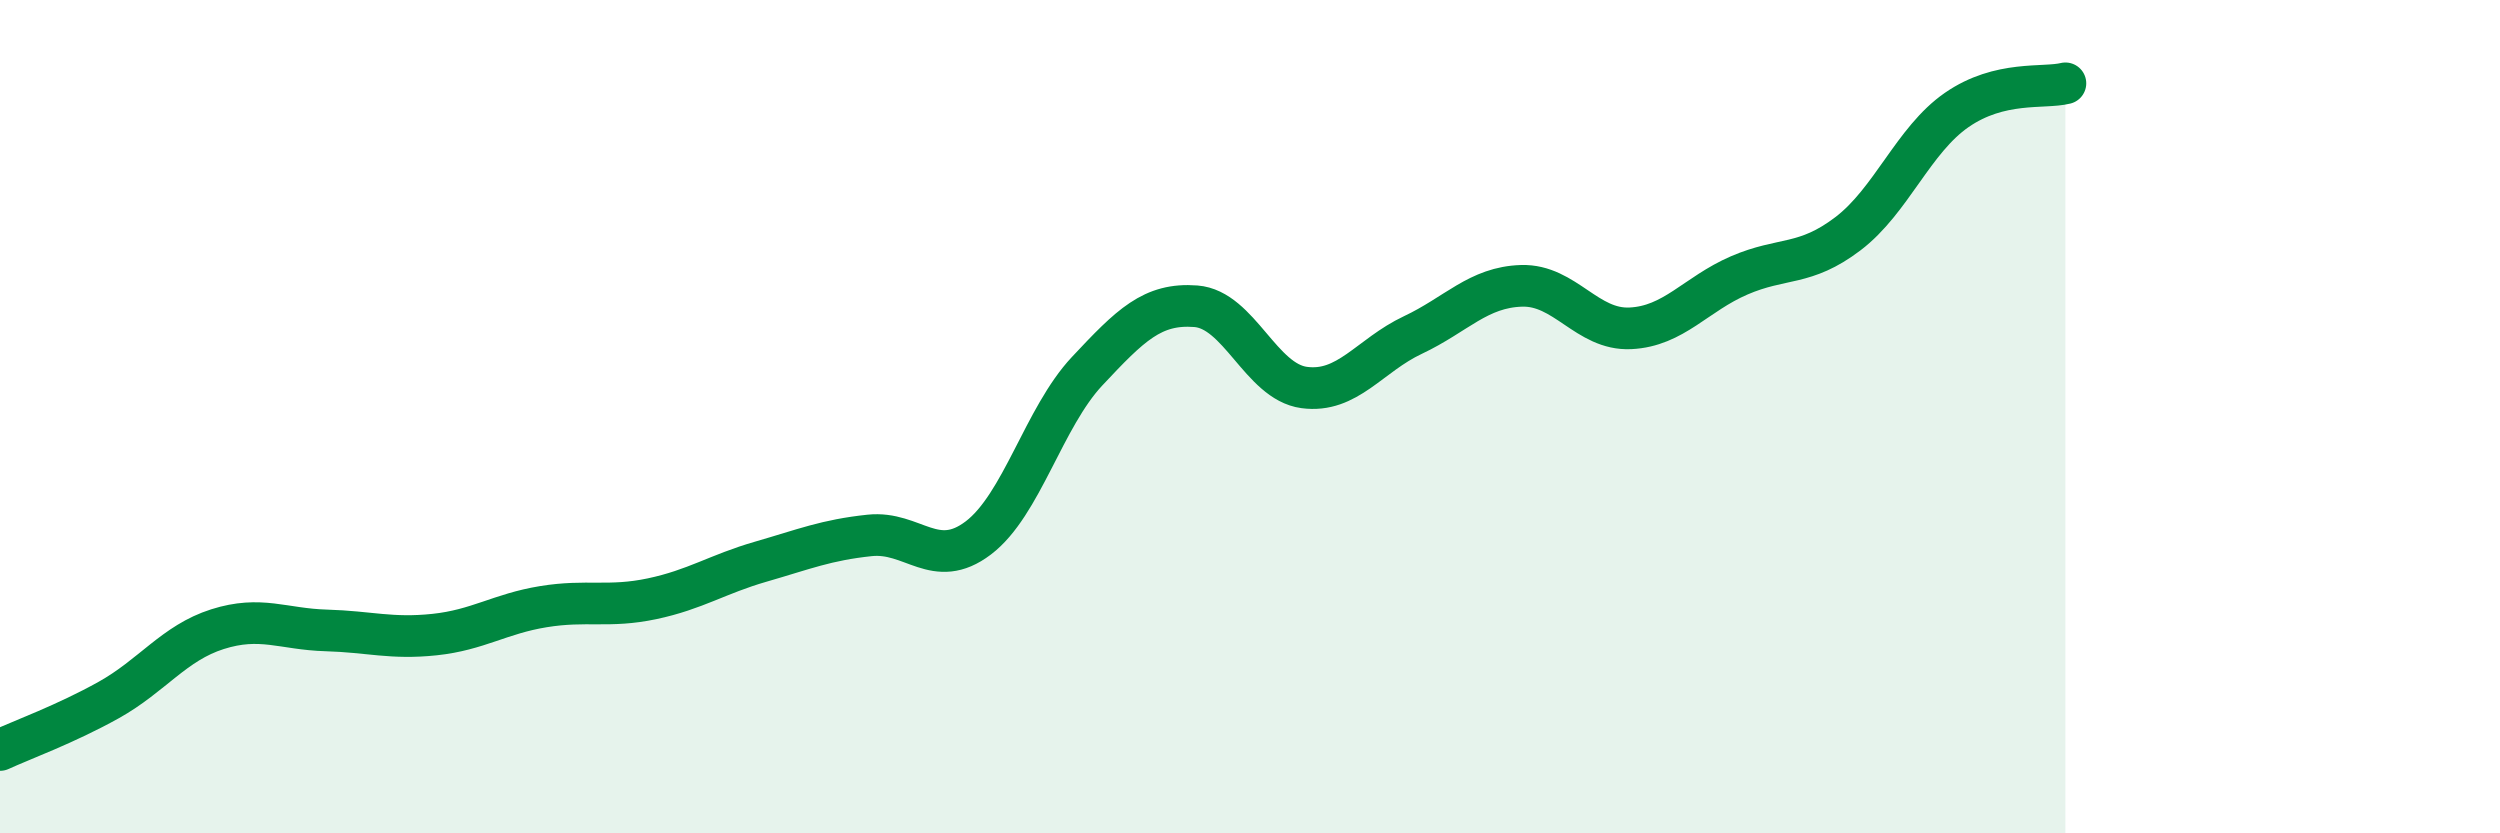
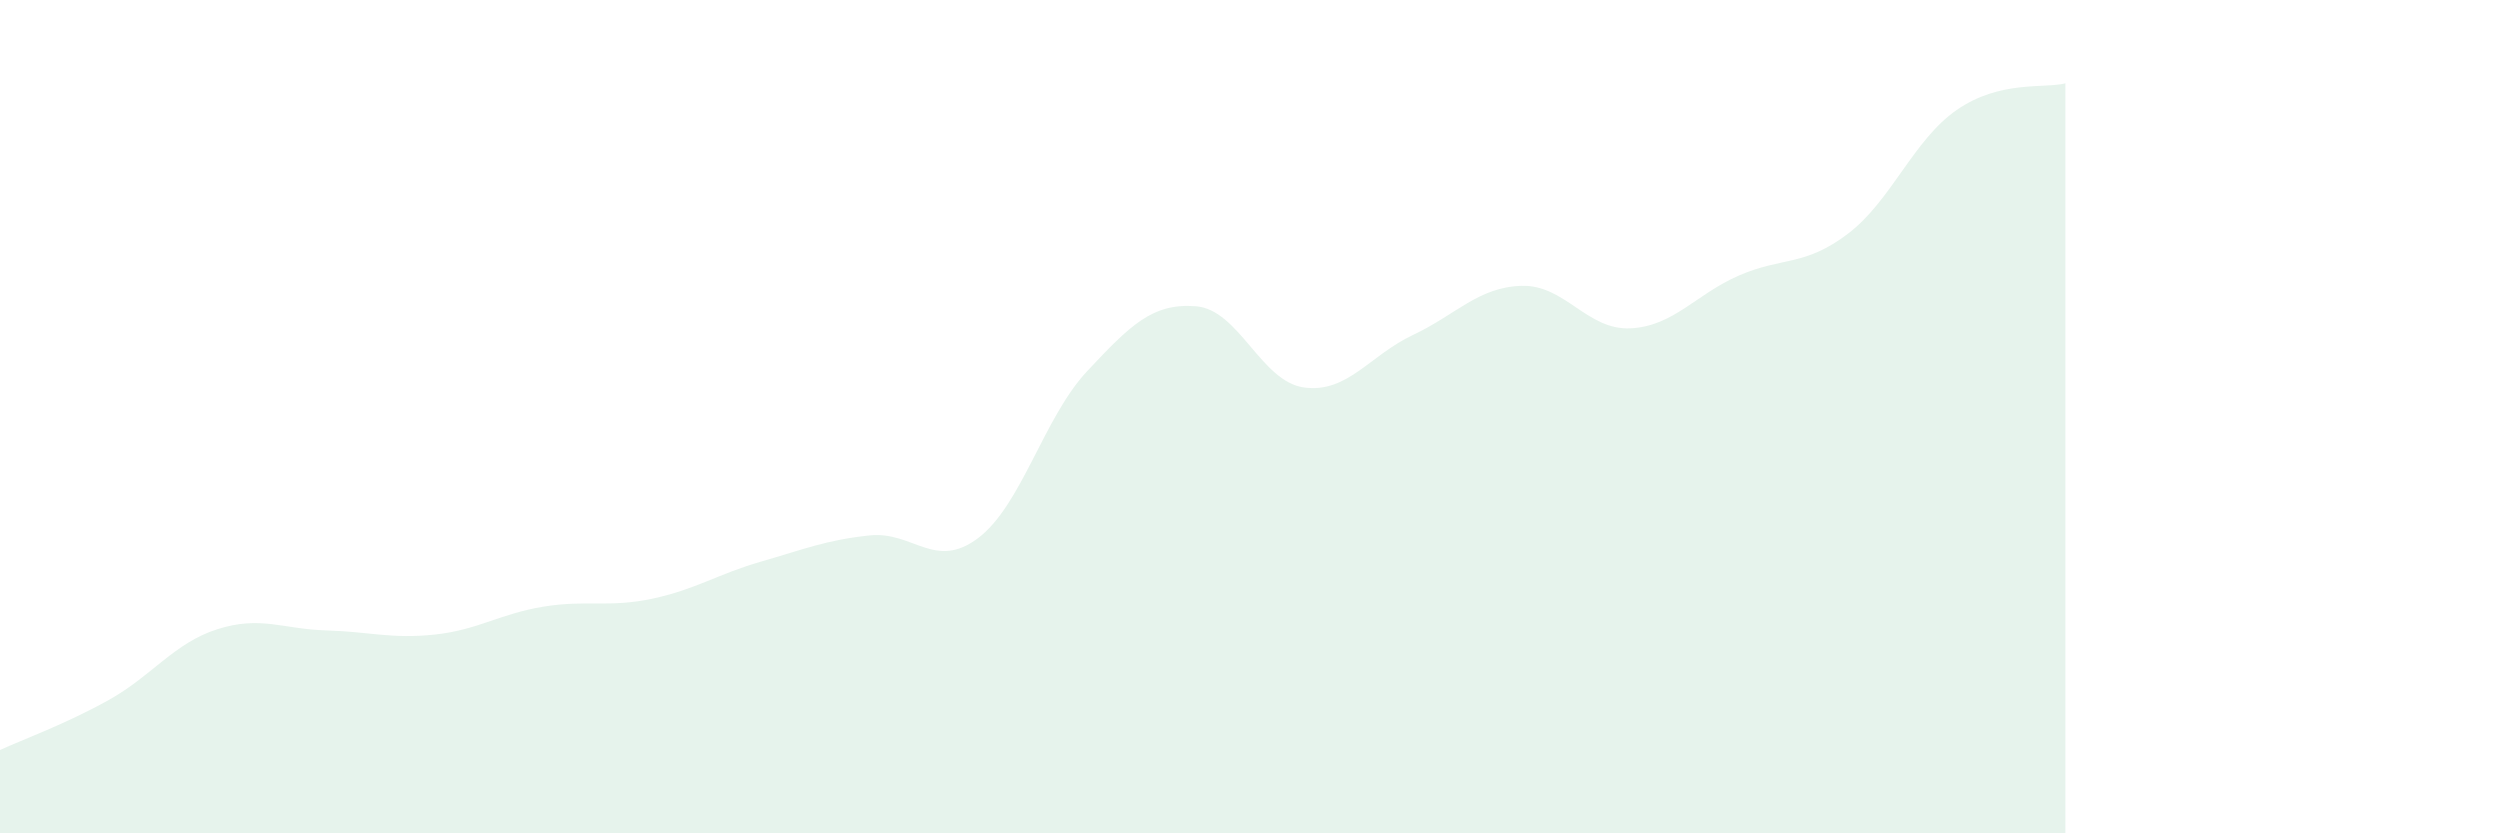
<svg xmlns="http://www.w3.org/2000/svg" width="60" height="20" viewBox="0 0 60 20">
  <path d="M 0,18 C 0.52,17.76 1.57,17.38 2.61,16.8 C 3.65,16.22 4.18,15.43 5.22,15.1 C 6.26,14.77 6.79,15.1 7.83,15.13 C 8.87,15.16 9.39,15.34 10.43,15.23 C 11.47,15.12 12,14.73 13.04,14.56 C 14.08,14.39 14.61,14.59 15.65,14.37 C 16.69,14.15 17.22,13.78 18.26,13.48 C 19.3,13.18 19.83,12.96 20.87,12.85 C 21.91,12.74 22.44,13.7 23.48,12.91 C 24.52,12.12 25.05,10.02 26.09,8.91 C 27.13,7.8 27.66,7.27 28.7,7.35 C 29.74,7.43 30.26,9.16 31.3,9.3 C 32.34,9.44 32.87,8.53 33.91,8.04 C 34.95,7.55 35.48,6.89 36.52,6.86 C 37.56,6.83 38.09,7.93 39.13,7.88 C 40.17,7.83 40.7,7.06 41.74,6.61 C 42.78,6.16 43.31,6.4 44.35,5.61 C 45.39,4.82 45.92,3.36 46.96,2.64 C 48,1.92 49.05,2.13 49.57,2L49.57 20L0 20Z" fill="#008740" opacity="0.1" stroke-linecap="round" stroke-linejoin="round" />
-   <path d="M 0,18 C 0.52,17.76 1.57,17.38 2.61,16.8 C 3.65,16.22 4.18,15.43 5.22,15.1 C 6.26,14.77 6.79,15.1 7.83,15.13 C 8.87,15.16 9.39,15.34 10.43,15.23 C 11.47,15.12 12,14.73 13.04,14.56 C 14.08,14.39 14.61,14.59 15.65,14.37 C 16.69,14.15 17.22,13.78 18.26,13.48 C 19.3,13.18 19.83,12.96 20.87,12.85 C 21.91,12.74 22.44,13.7 23.48,12.91 C 24.52,12.12 25.05,10.02 26.09,8.91 C 27.13,7.8 27.66,7.27 28.7,7.35 C 29.74,7.43 30.26,9.16 31.3,9.3 C 32.34,9.44 32.87,8.53 33.91,8.04 C 34.95,7.55 35.48,6.89 36.52,6.86 C 37.56,6.83 38.09,7.93 39.13,7.88 C 40.17,7.83 40.7,7.06 41.74,6.61 C 42.78,6.16 43.31,6.4 44.35,5.61 C 45.39,4.82 45.92,3.36 46.96,2.64 C 48,1.92 49.05,2.13 49.57,2" stroke="#008740" stroke-width="1" fill="none" stroke-linecap="round" stroke-linejoin="round" />
</svg>